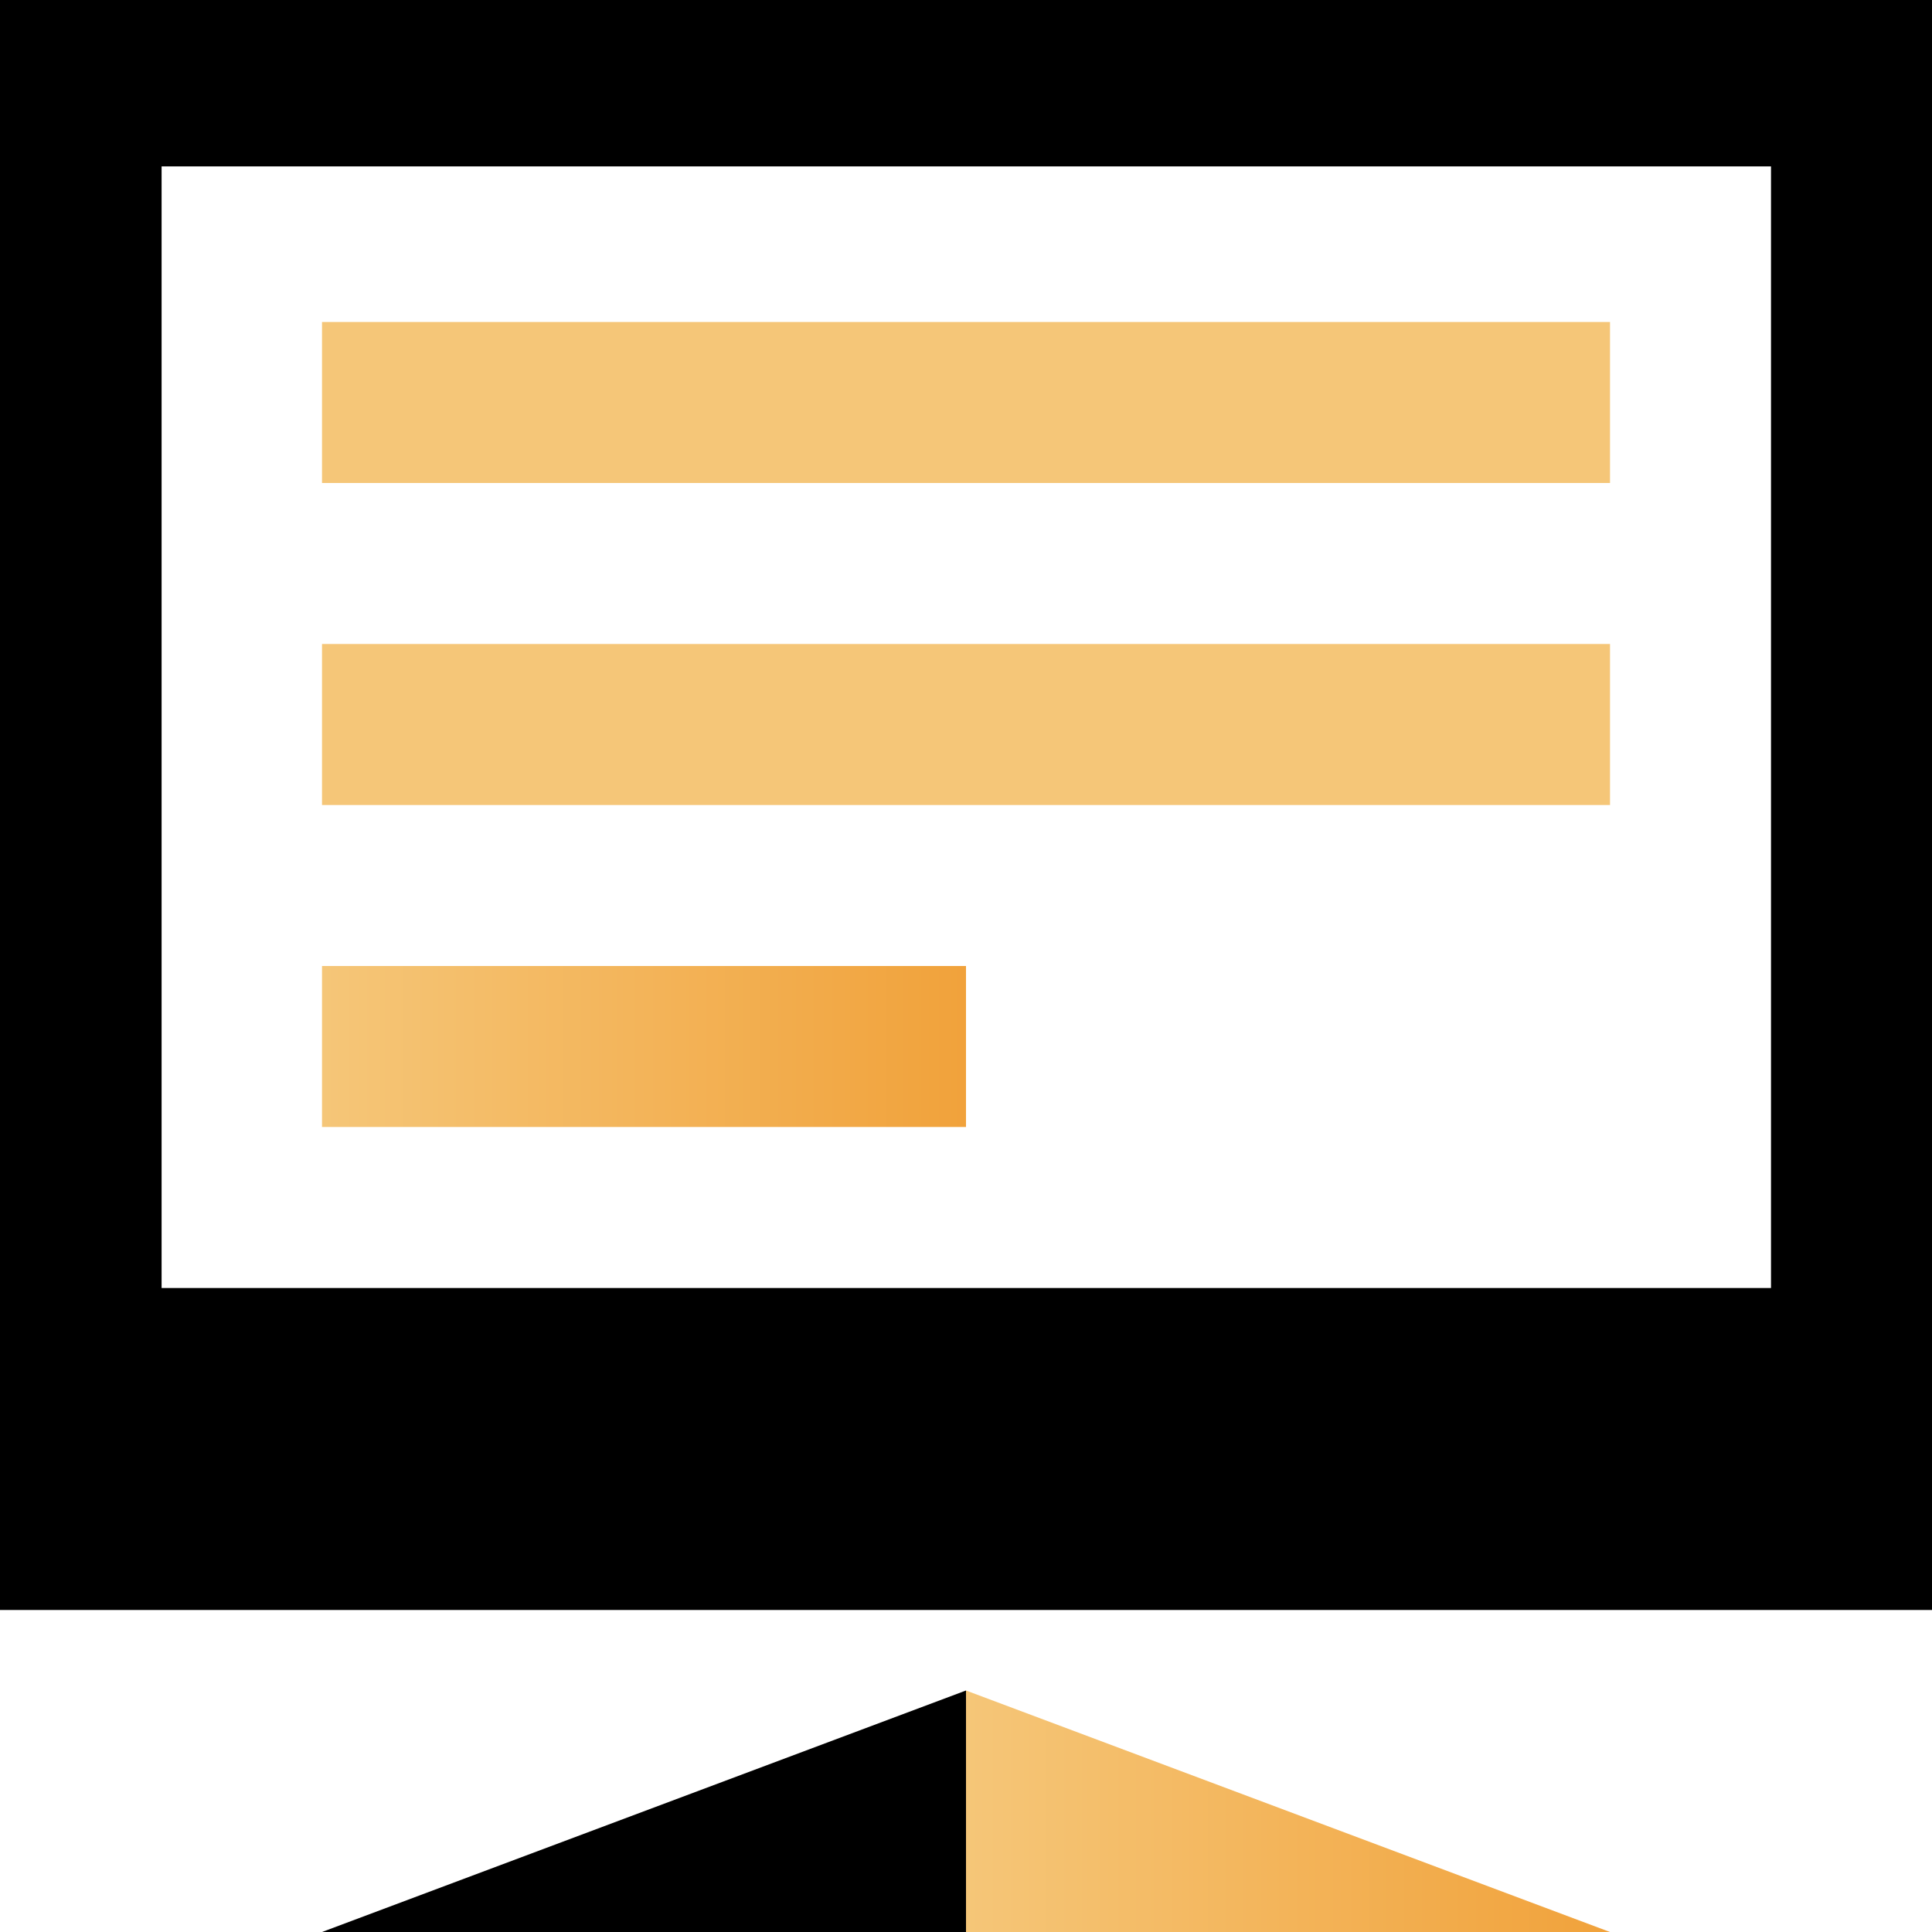
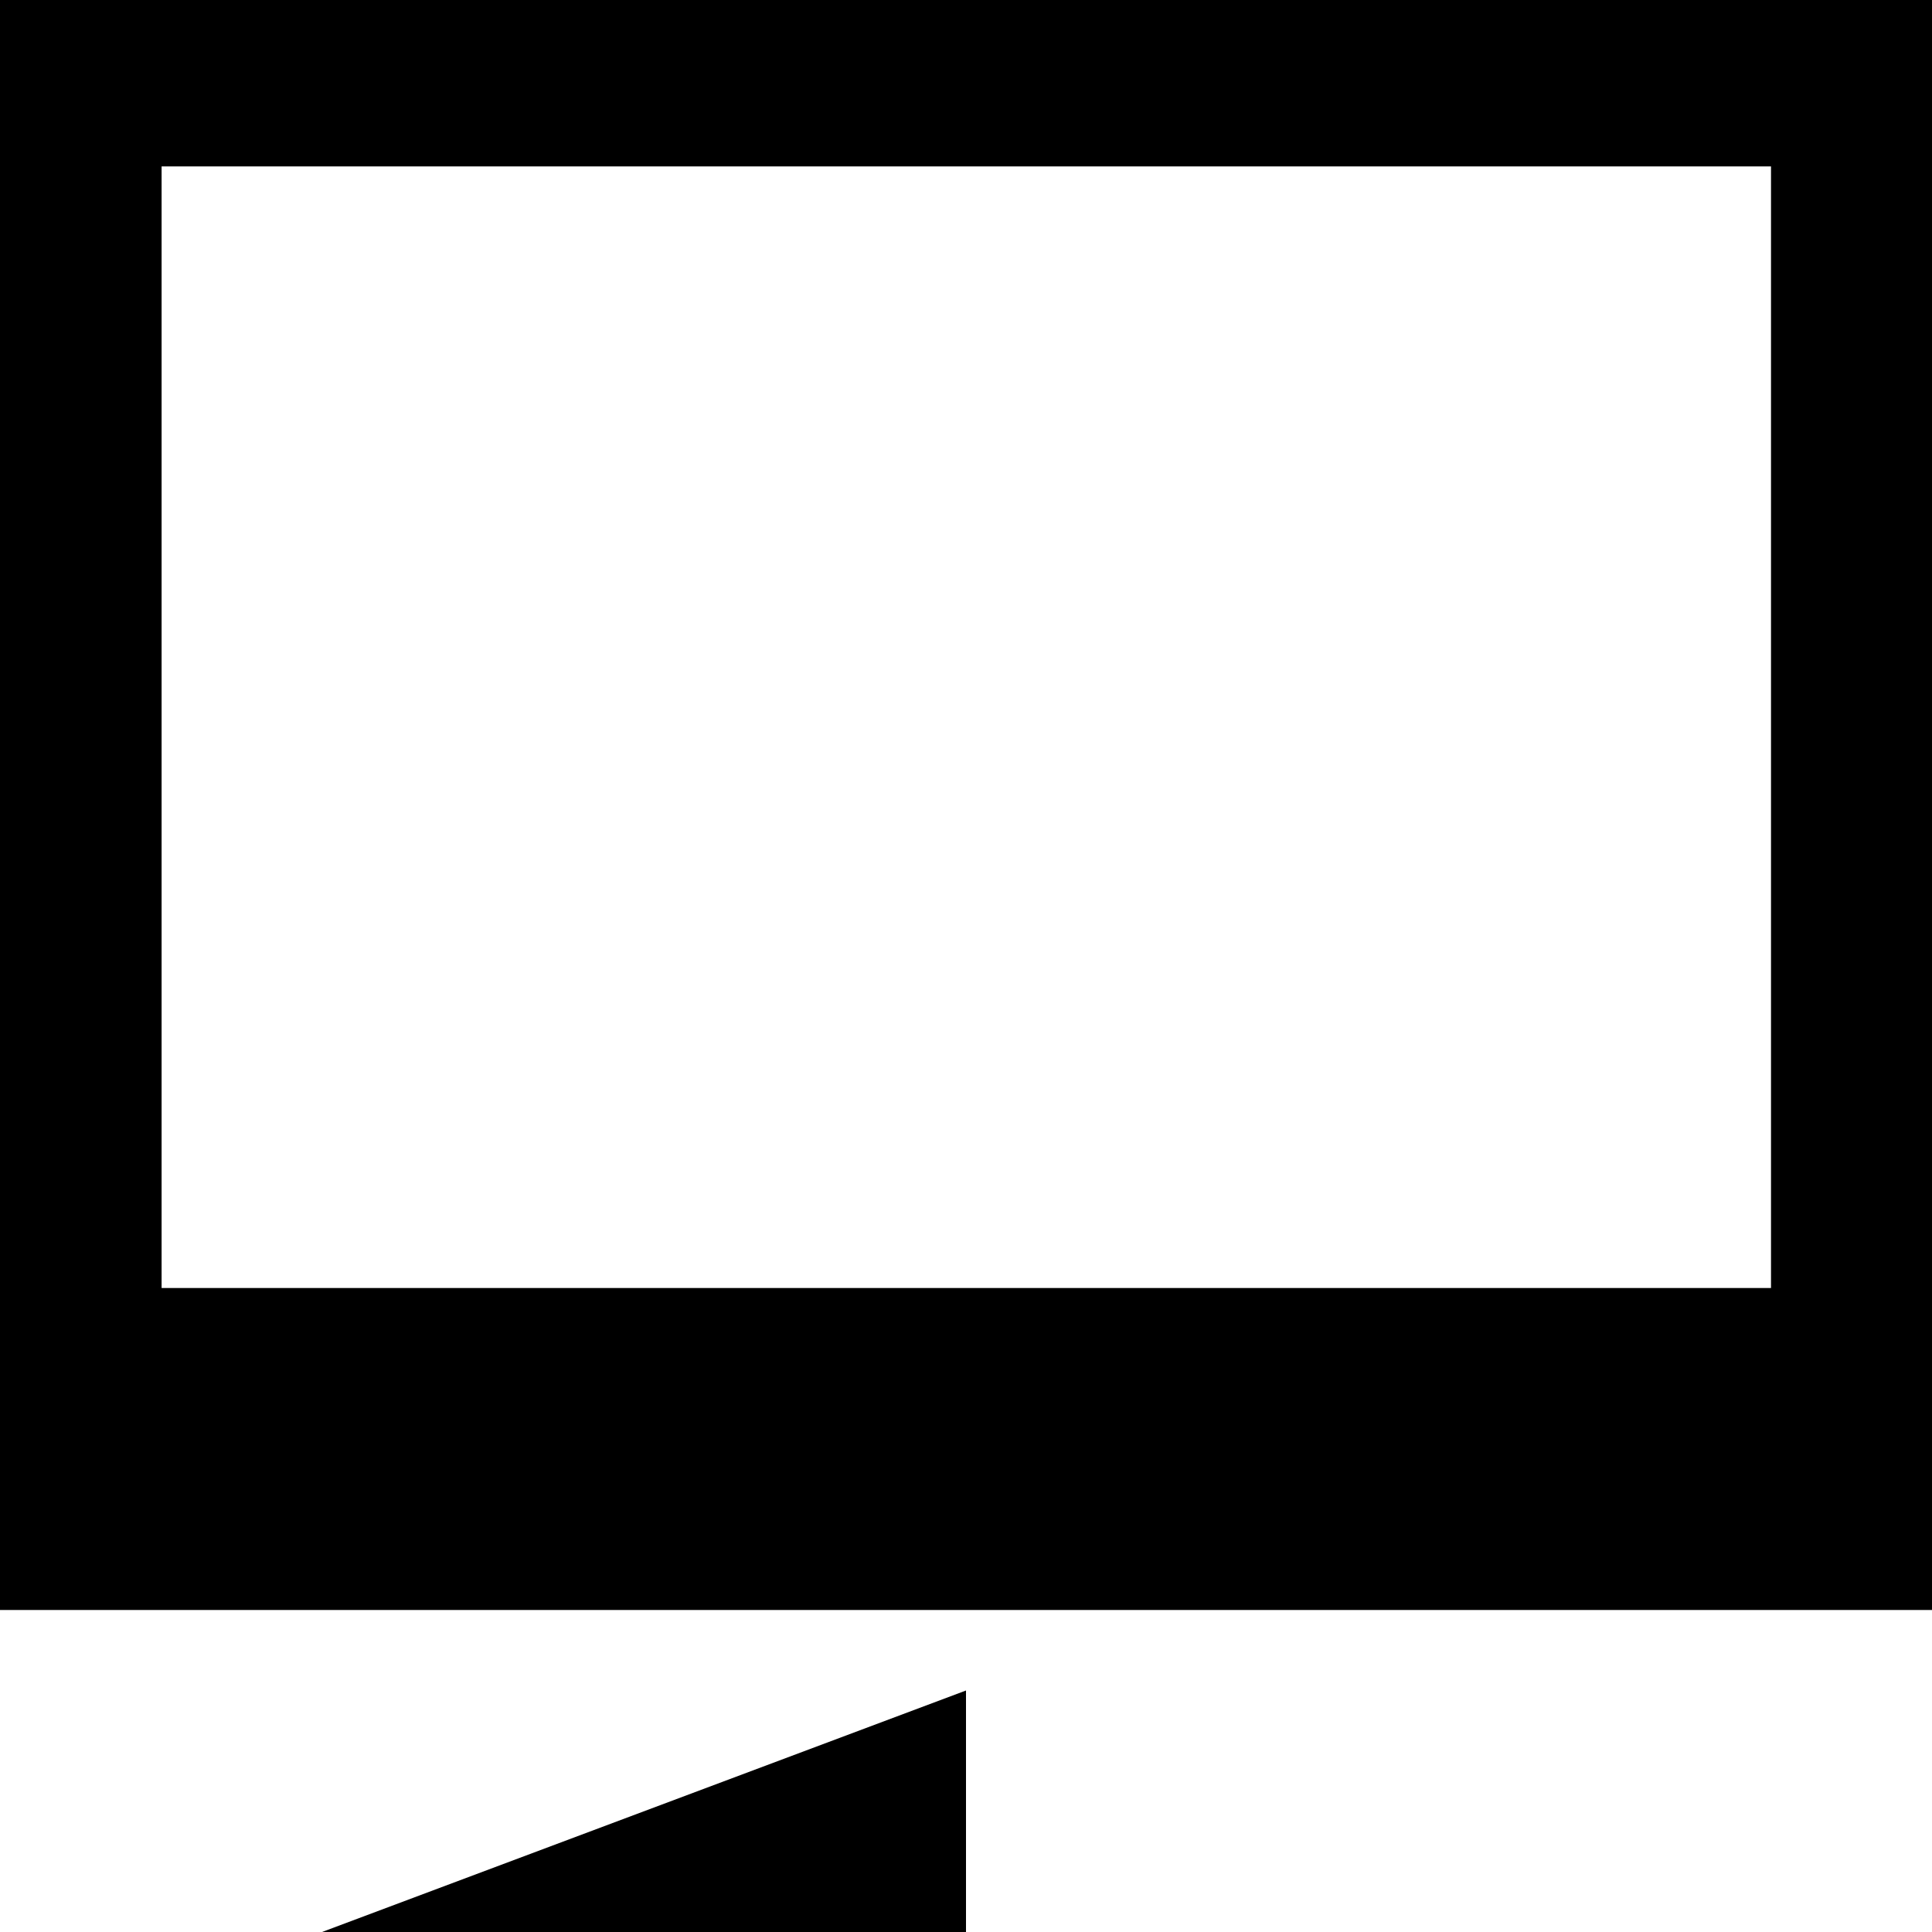
<svg xmlns="http://www.w3.org/2000/svg" width="70" height="70" viewBox="0 0 70 70" fill="none">
  <g id="brand=FTS recovery, icon type=computer">
    <path id="Vector" d="M0 0V58.333H70V0H0ZM64.167 46.667H5.855V6.029H64.167V46.667Z" fill="black" />
-     <path id="Vector_2" d="M35 61.25V70H45.208H58.333L35 61.25Z" fill="url(#paint0_linear_314_2770)" />
    <path id="Vector_3" d="M35 61.25V70H24.792H11.667L35 61.25Z" fill="black" />
-     <path id="Vector_4" d="M58.334 11.666H11.667V17.5H58.334V11.666Z" fill="url(#paint1_linear_314_2770)" />
-     <path id="Vector_5" d="M58.334 23.333H11.667V29.167H58.334V23.333Z" fill="url(#paint2_linear_314_2770)" />
-     <path id="Vector_6" d="M35 35H11.667V40.833H35V35Z" fill="url(#paint3_linear_314_2770)" />
  </g>
  <defs>
    <linearGradient id="paint0_linear_314_2770" x1="35" y1="65.625" x2="58.333" y2="65.625" gradientUnits="userSpaceOnUse">
      <stop stop-color="#F5C678" />
      <stop offset="1" stop-color="#F1A23B" />
    </linearGradient>
    <linearGradient id="paint1_linear_314_2770" x1="11.667" y1="14.583" x2="-5.73" y2="14.583" gradientUnits="userSpaceOnUse">
      <stop stop-color="#F5C678" />
      <stop offset="1" stop-color="#F1A23B" />
    </linearGradient>
    <linearGradient id="paint2_linear_314_2770" x1="11.667" y1="26.25" x2="-5.73" y2="26.25" gradientUnits="userSpaceOnUse">
      <stop stop-color="#F5C678" />
      <stop offset="1" stop-color="#F1A23B" />
    </linearGradient>
    <linearGradient id="paint3_linear_314_2770" x1="11.667" y1="37.917" x2="35" y2="37.917" gradientUnits="userSpaceOnUse">
      <stop stop-color="#F5C678" />
      <stop offset="1" stop-color="#F1A23B" />
    </linearGradient>
  </defs>
</svg>